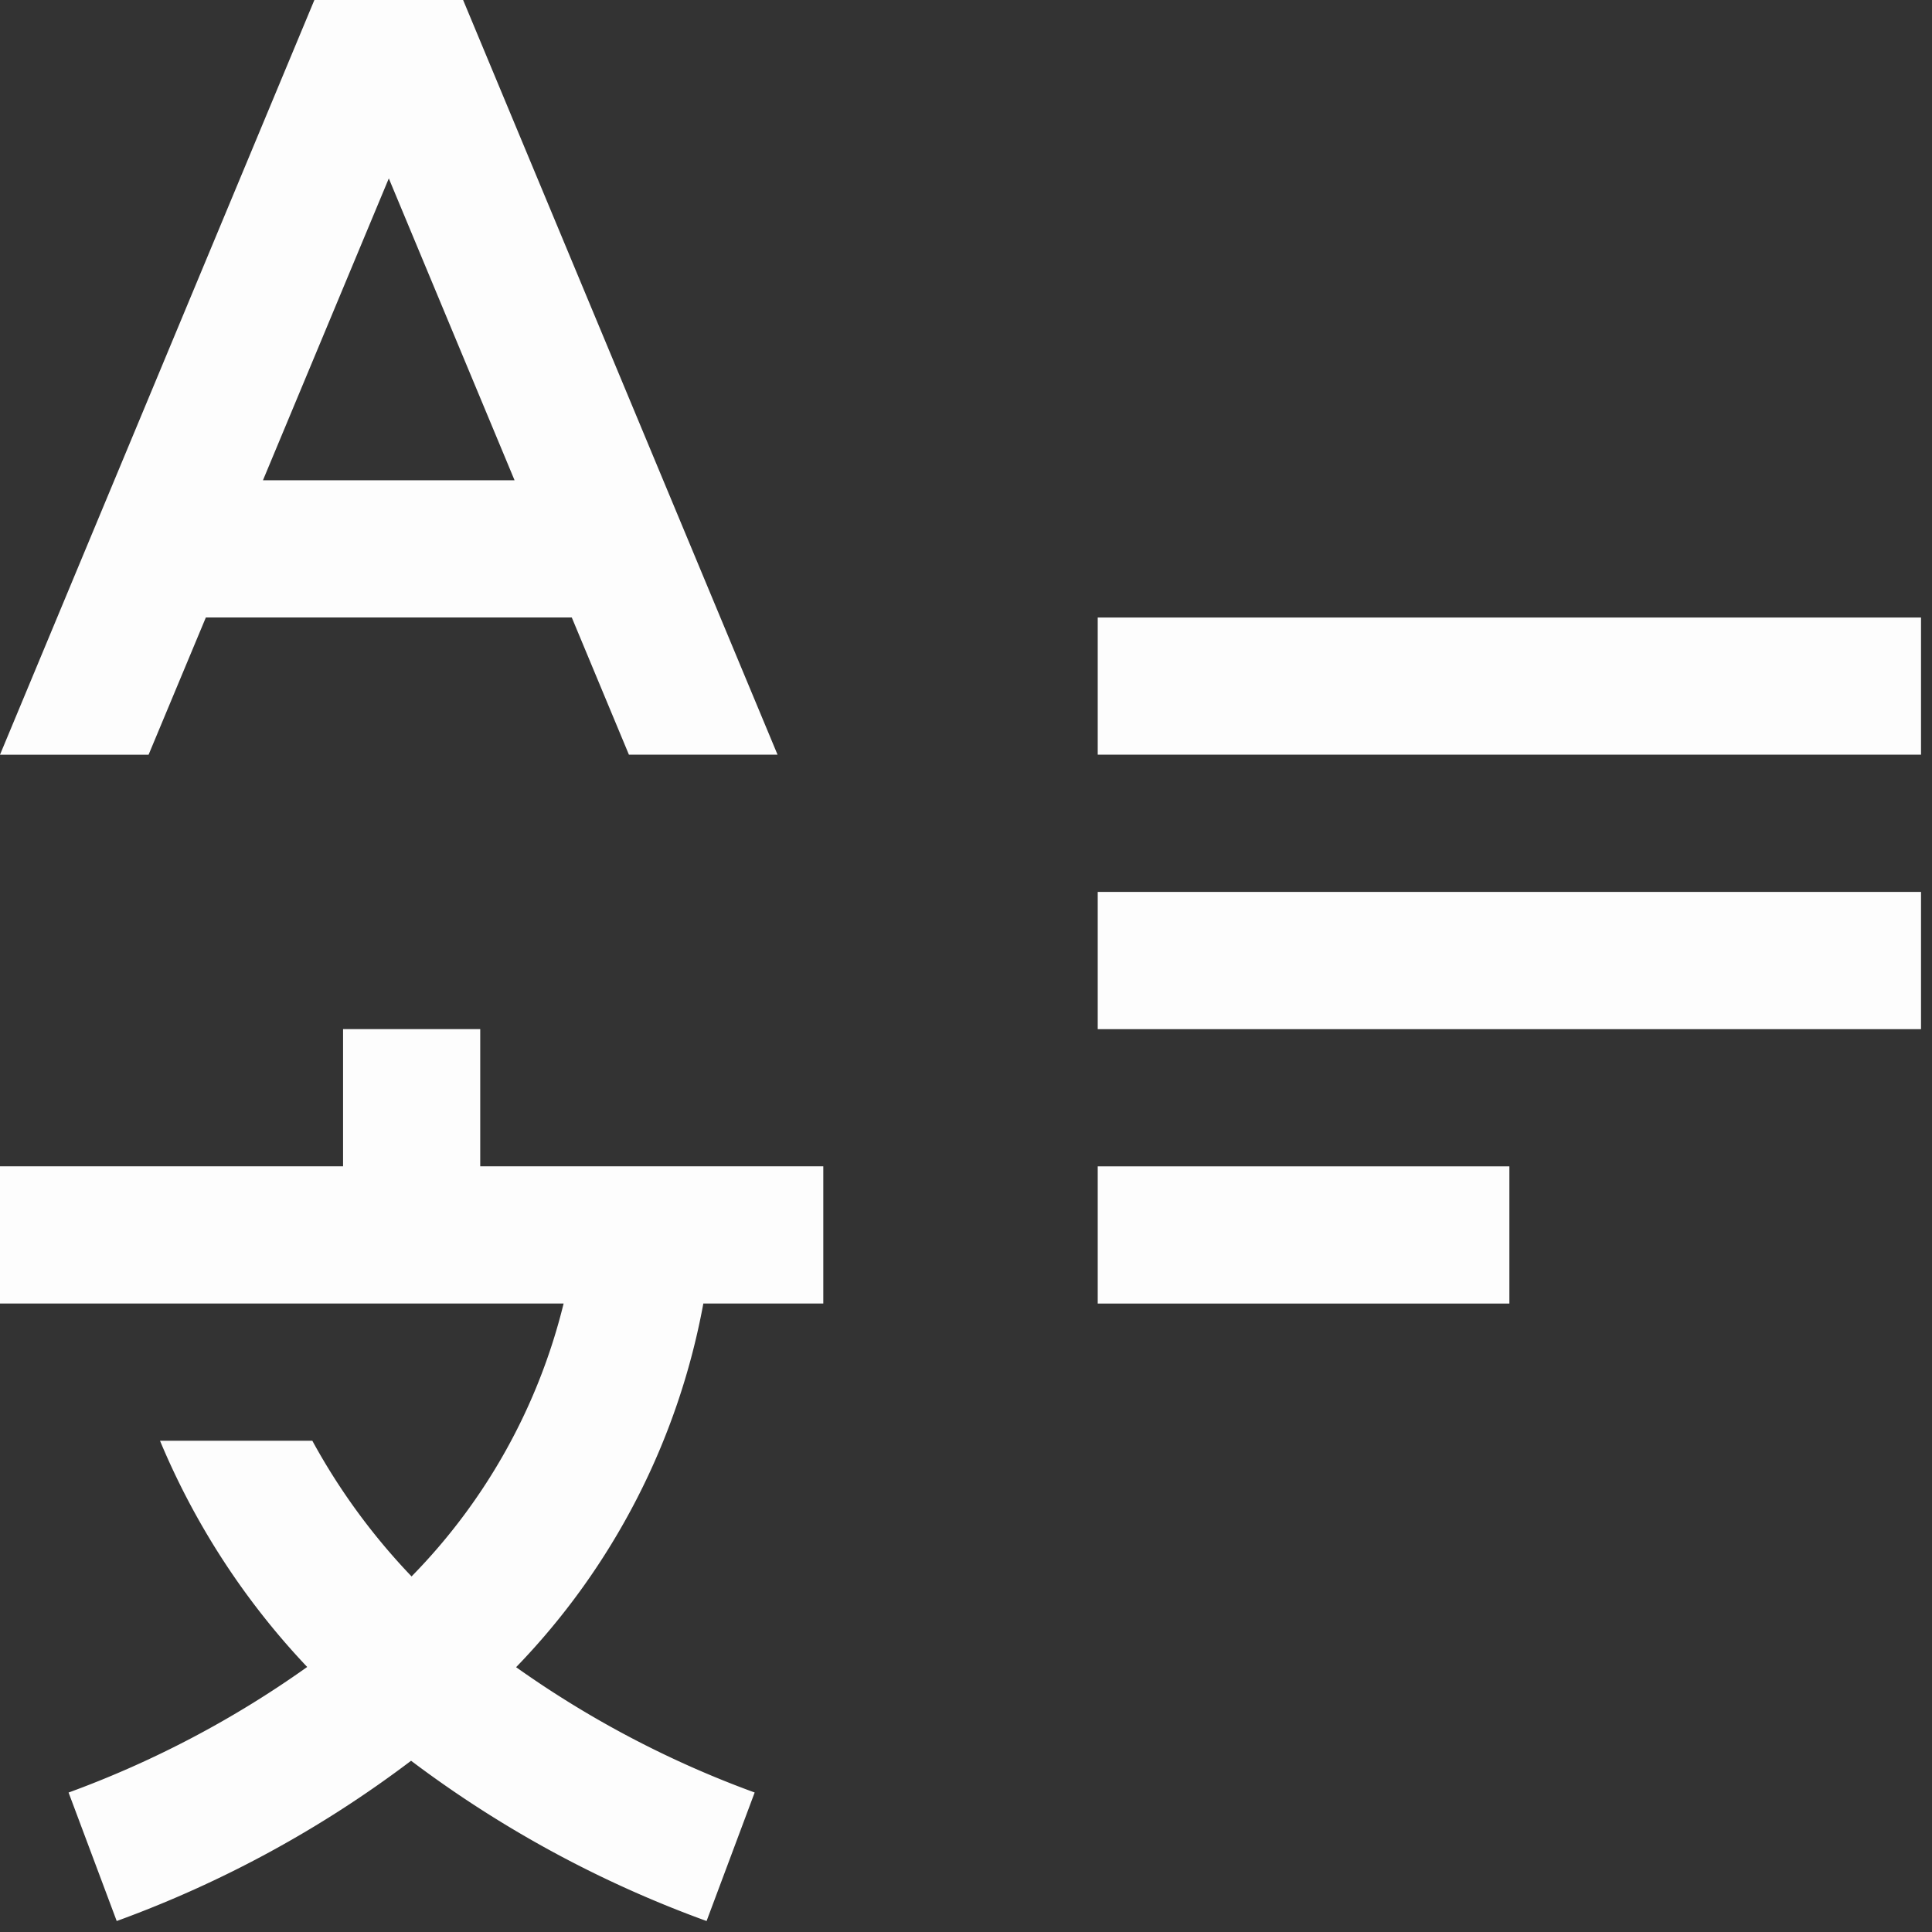
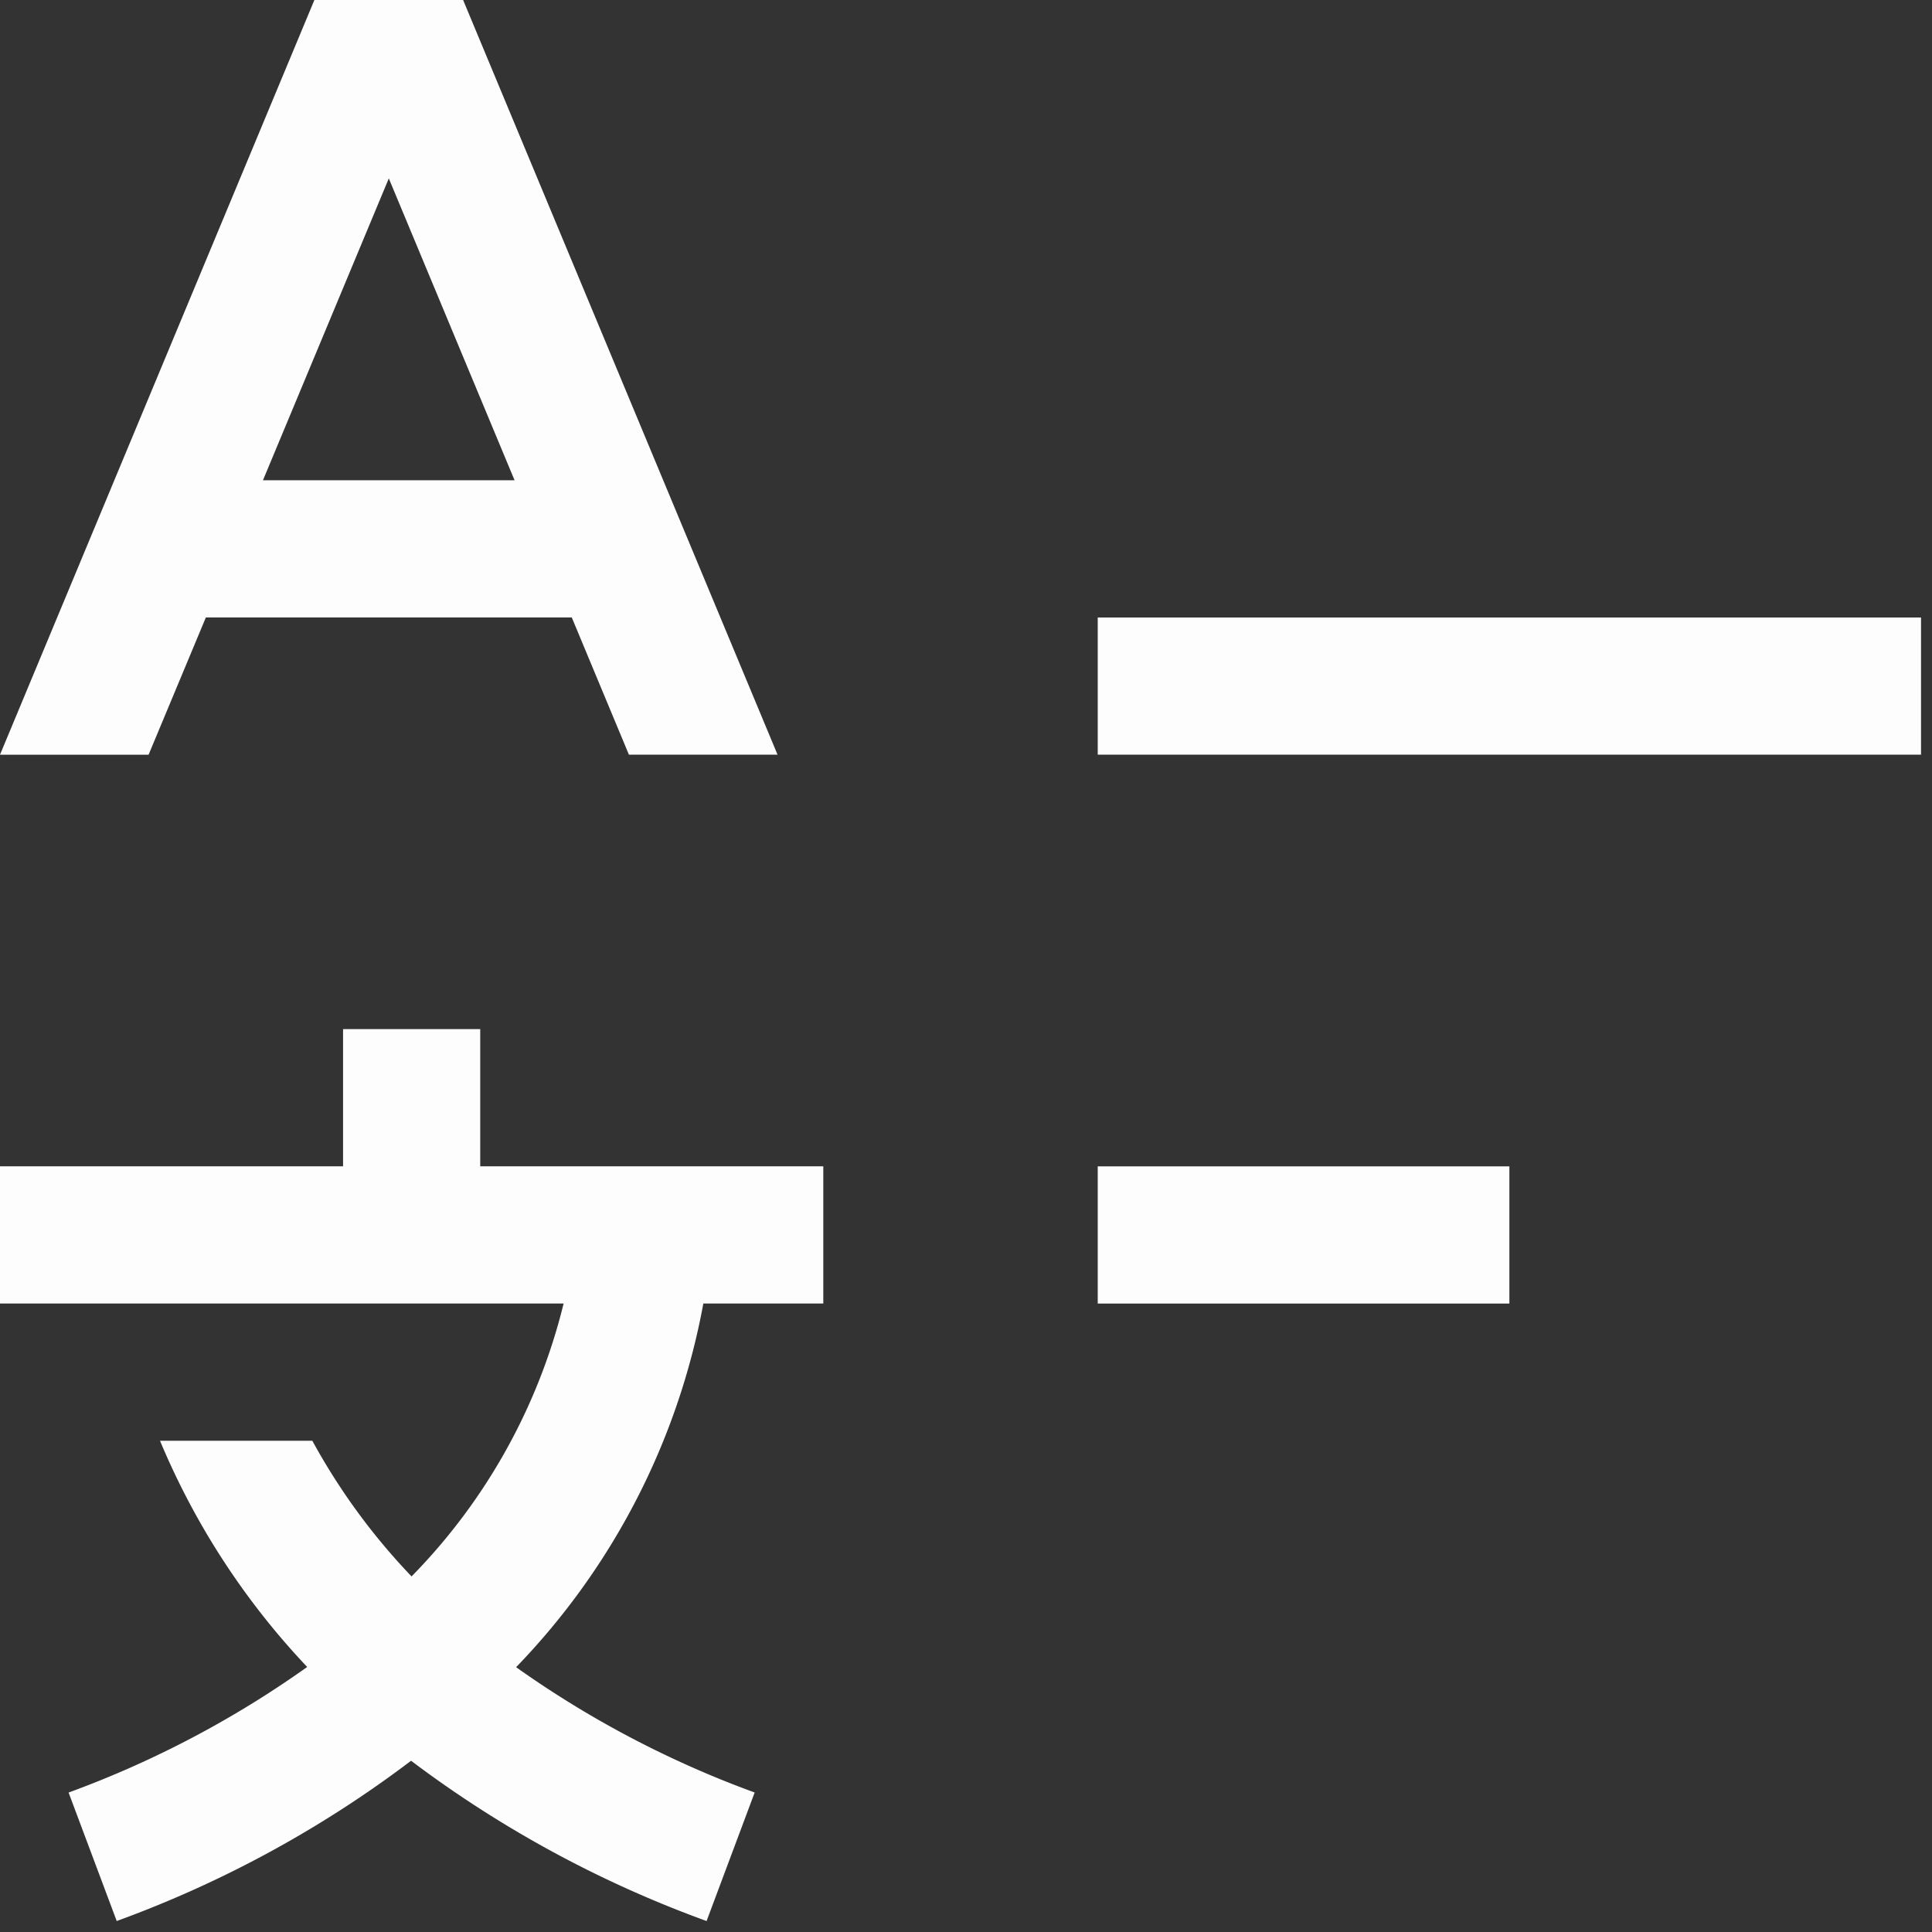
<svg xmlns="http://www.w3.org/2000/svg" fill="none" viewBox="0 0 44 44">
  <rect x="0" y="0" width="44" height="44" fill="#333333" stroke="none" />
-   <path fill="#FDFDFD" d="M25 26.563h9.375v3.125H25v-3.125Zm0-6.25h18.75v3.125H25v-3.125Zm0-6.25h18.75v3.124H25v-3.125Zm-6.25 15.624v-3.125h-7.813v-3.125H7.813v3.125H0v3.125h12.836a13.437 13.437 0 0 1-3.463 6.215 14.532 14.532 0 0 1-2.26-3.09H3.644a17.032 17.032 0 0 0 3.352 5.152 22.968 22.968 0 0 1-5.434 2.86l1.096 2.926a25.623 25.623 0 0 0 6.704-3.65 25.783 25.783 0 0 0 6.73 3.65l1.095-2.927a22.967 22.967 0 0 1-5.433-2.854 16.093 16.093 0 0 0 4.264-8.282h2.731Zm-4.427-12.5h3.385L10.547 0H7.16L0 17.188h3.384l1.304-3.125h8.334l1.301 3.124Zm-8.334-6.25 2.866-6.874 2.864 6.875h-5.73Z" />
+   <path fill="#FDFDFD" d="M25 26.563h9.375v3.125H25v-3.125Zm0-6.25v3.125H25v-3.125Zm0-6.25h18.75v3.124H25v-3.125Zm-6.25 15.624v-3.125h-7.813v-3.125H7.813v3.125H0v3.125h12.836a13.437 13.437 0 0 1-3.463 6.215 14.532 14.532 0 0 1-2.26-3.09H3.644a17.032 17.032 0 0 0 3.352 5.152 22.968 22.968 0 0 1-5.434 2.86l1.096 2.926a25.623 25.623 0 0 0 6.704-3.65 25.783 25.783 0 0 0 6.73 3.65l1.095-2.927a22.967 22.967 0 0 1-5.433-2.854 16.093 16.093 0 0 0 4.264-8.282h2.731Zm-4.427-12.5h3.385L10.547 0H7.16L0 17.188h3.384l1.304-3.125h8.334l1.301 3.124Zm-8.334-6.25 2.866-6.874 2.864 6.875h-5.73Z" />
</svg>